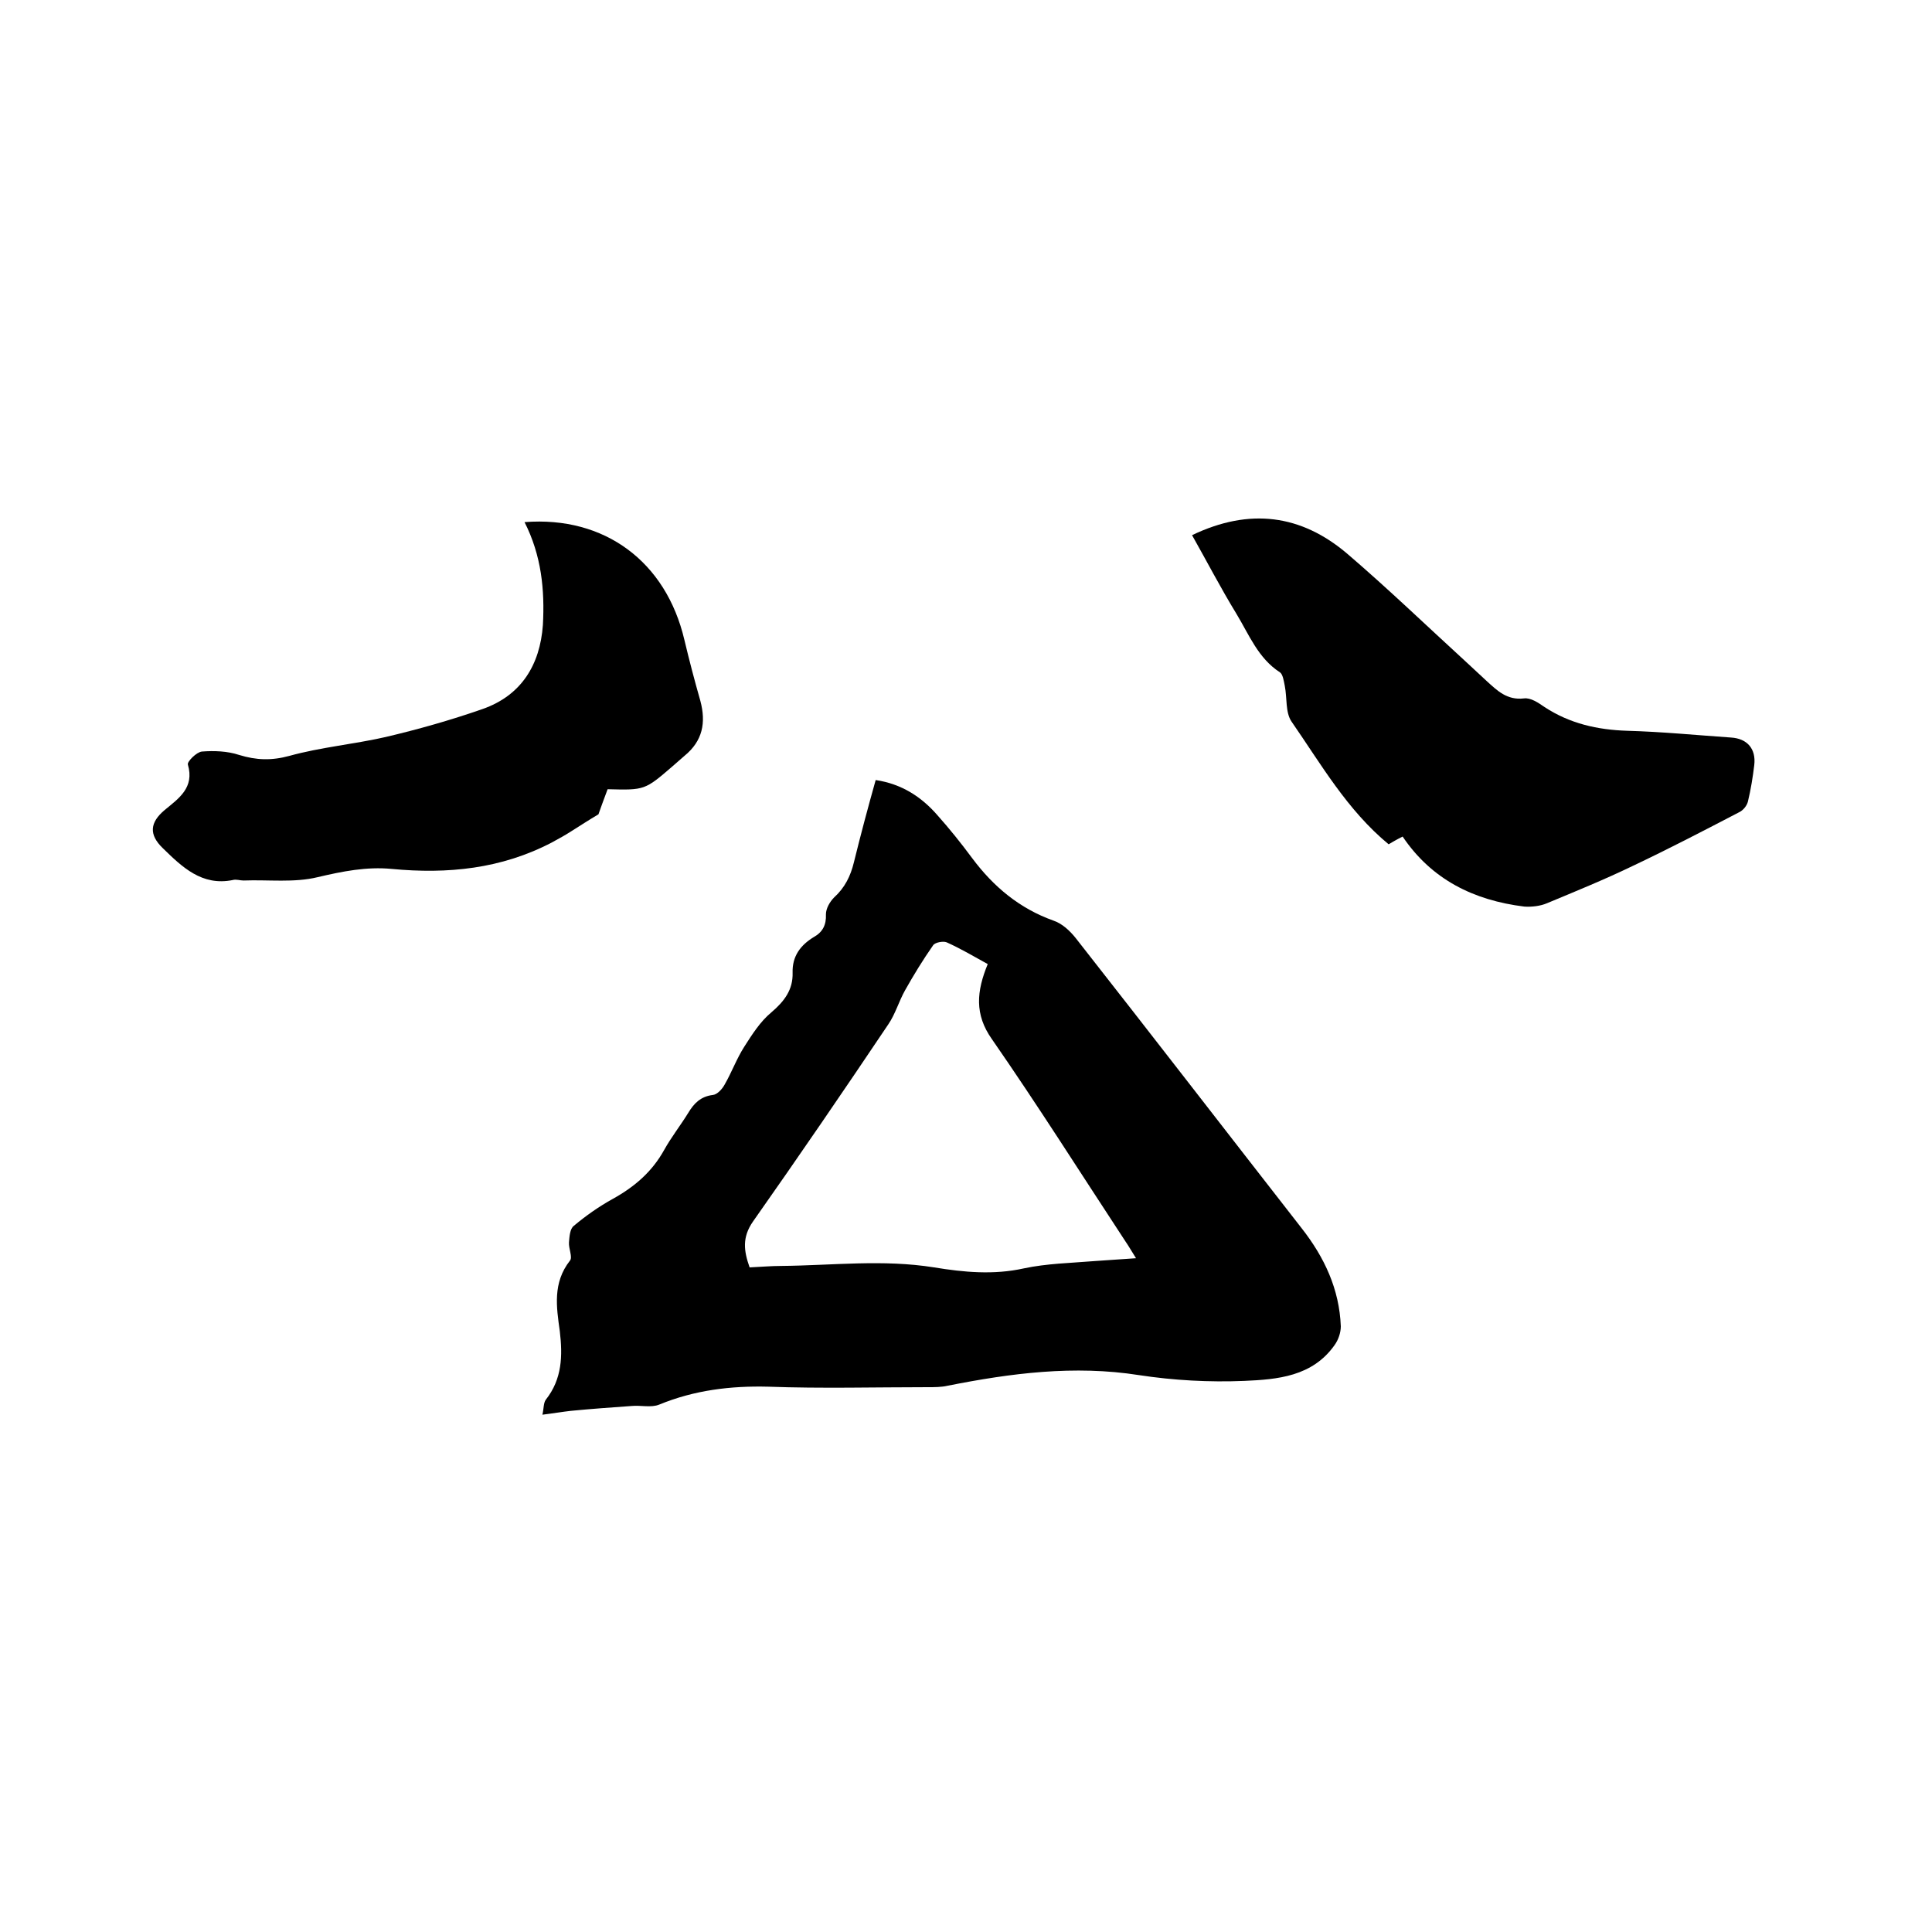
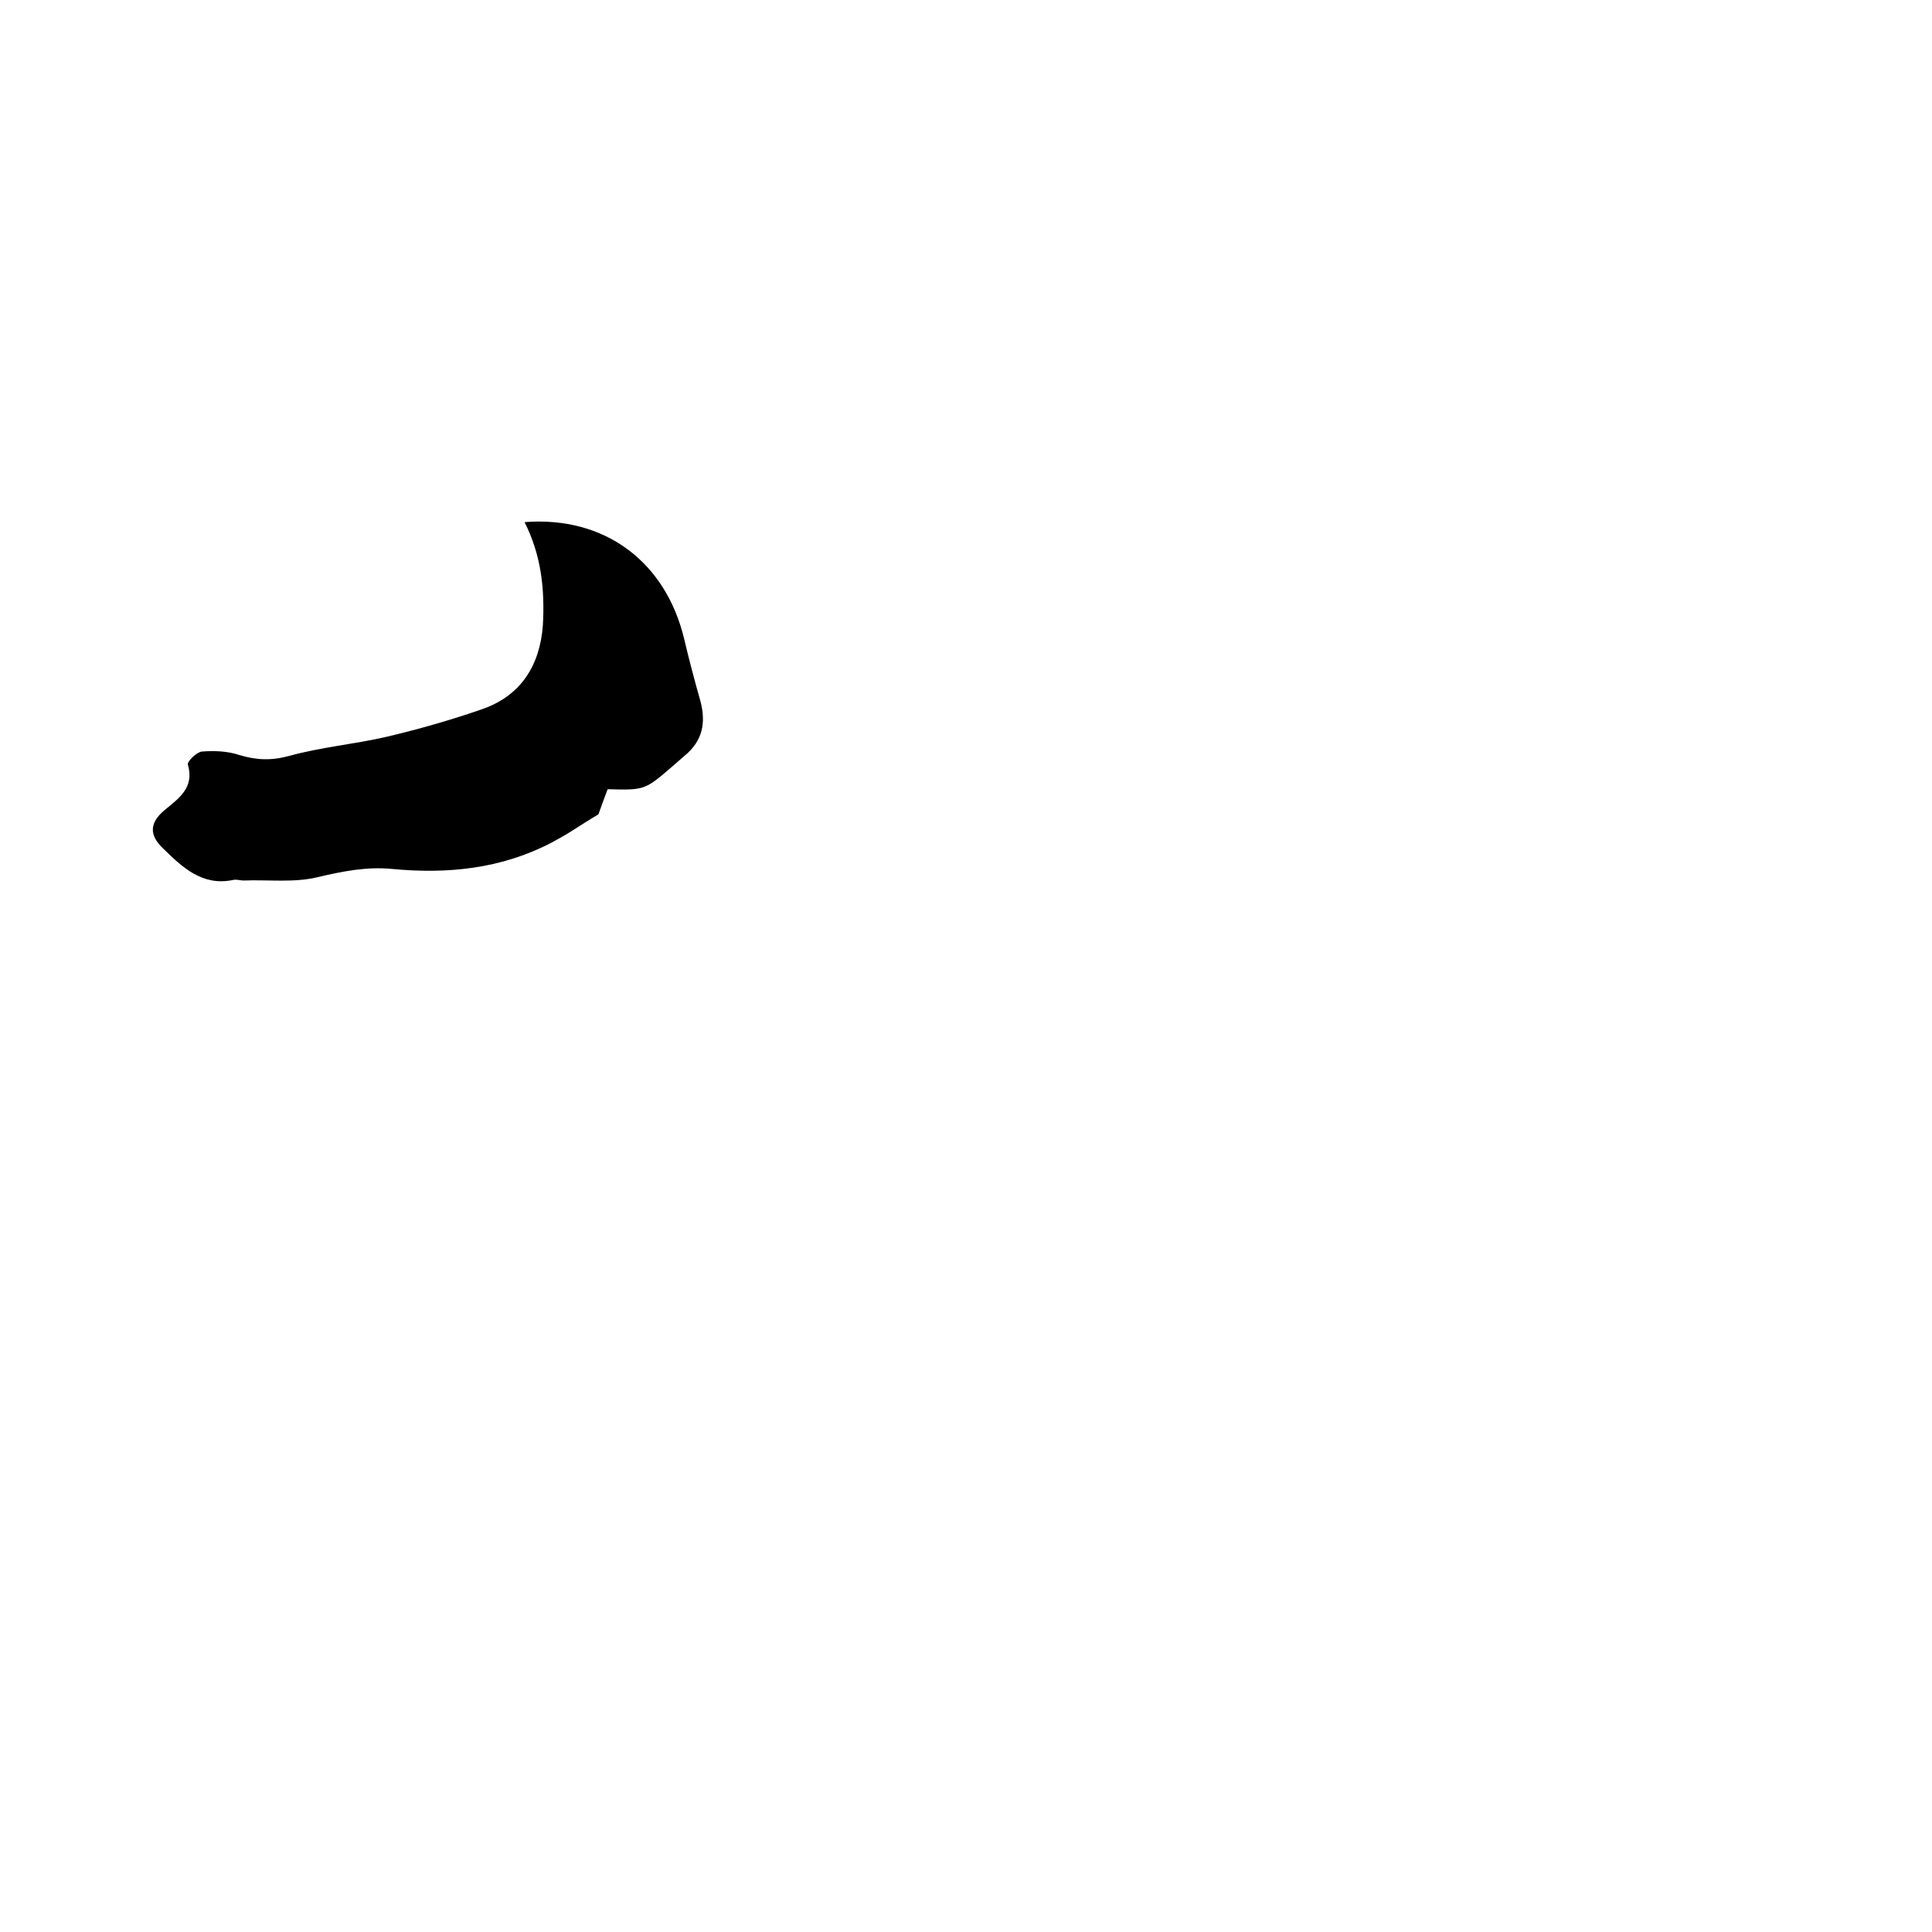
<svg xmlns="http://www.w3.org/2000/svg" enable-background="new 0 0 400 400" viewBox="0 0 400 400">
-   <path d="m181.3 161.5c5.4.8 9.5 3.5 12.8 7.3 2.5 2.8 4.9 5.8 7.2 8.9 4.4 5.9 9.8 10.4 16.8 12.9 1.8.6 3.4 2.1 4.6 3.6 15.7 20 31.2 40.1 46.8 60.1 4.7 6 7.8 12.6 8.1 20.3 0 1.3-.5 2.8-1.3 3.9-4.6 6.5-11.8 7.1-18.7 7.4-7.2.3-14.6-.1-21.8-1.2-13.4-2.1-26.5-.4-39.6 2.2-1.3.3-2.7.3-4.1.3-11 0-22 .3-33-.1-7.8-.2-15.3.7-22.6 3.7-1.7.7-3.8.1-5.8.3-4.2.3-8.4.6-12.5 1-1.8.2-3.5.5-5.9.8.3-1.3.2-2.4.7-3.1 3.4-4.3 3.5-9.1 2.9-14.2-.7-5-1.5-10 2.1-14.6.6-.7-.3-2.5-.2-3.8.1-1.2.2-2.8 1-3.4 2.5-2.1 5.2-4 8.1-5.6 4.5-2.5 8.1-5.6 10.6-10.1 1.5-2.7 3.4-5.1 5-7.7 1.2-2 2.6-3.4 5.1-3.7.9-.1 1.9-1.2 2.4-2.1 1.5-2.6 2.5-5.4 4.1-7.9s3.3-5.2 5.6-7.1c2.7-2.3 4.5-4.7 4.4-8.2-.1-3.4 1.6-5.7 4.4-7.4 1.8-1 2.6-2.5 2.5-4.7 0-1.2.8-2.6 1.7-3.5 2.2-2 3.4-4.4 4.1-7.3 1.4-5.7 2.9-11.3 4.5-17zm23.2 38.1c-2.9-1.6-5.6-3.2-8.5-4.5-.7-.3-2.4 0-2.8.6-2.1 3-4 6.1-5.8 9.3-1.3 2.3-2 4.9-3.5 7.1-9.2 13.7-18.5 27.3-28 40.8-2.3 3.3-1.9 6.1-.7 9.5 2.3-.1 4.4-.3 6.5-.3 10.6-.1 21.1-1.4 31.7.3 6.1 1 12.3 1.6 18.6.2 4.7-1 9.6-1.1 14.5-1.5 2.8-.2 5.6-.4 8.7-.6-.9-1.4-1.5-2.5-2.2-3.5-9.2-14-18.1-28.1-27.6-41.8-3.7-5.2-3.2-10-.9-15.6z" />
-   <path d="m290.4 173.2c-1.4.7-2.2 1.2-2.9 1.6-8.6-7.1-14-16.6-20.1-25.4-1.3-1.9-.9-4.9-1.4-7.4-.2-1-.4-2.4-1-2.8-4.5-2.9-6.4-7.8-9-12.1-3.3-5.4-6.2-11-9.2-16.3 11.9-5.7 22.6-4.3 32.2 3.9 8.4 7.2 16.4 14.9 24.6 22.4 1.4 1.3 2.8 2.6 4.2 3.9 2.2 2 4.2 4 7.7 3.6 1.4-.2 3 .9 4.3 1.8 5.2 3.4 10.9 4.7 17.1 4.9 7.2.2 14.3.9 21.5 1.4 3.3.2 5.2 2.3 4.8 5.7-.3 2.5-.7 5-1.3 7.5-.2.9-1 1.9-1.9 2.3-7.3 3.8-14.6 7.6-22 11.1-5.8 2.8-11.7 5.2-17.7 7.7-1.4.6-3.2.8-4.7.7-10.5-1.3-19.2-5.6-25.2-14.5z" />
  <path d="m108.6 108.1c16.6-1.3 29.3 8.2 33.1 24.4 1 4.2 2.1 8.4 3.3 12.6 1.2 4.5.5 8.3-3.3 11.4-.8.7-1.6 1.4-2.4 2.1-5.8 5-5.8 5-13.5 4.8-.7 1.9-1.5 4-1.9 5.2-2.2 1.3-3.7 2.3-5.3 3.3-1.4.9-2.8 1.7-4.3 2.5-10.5 5.5-21.6 6.6-33.2 5.5-5.2-.5-10.2.5-15.3 1.7-4.9 1.2-10.2.5-15.4.7-.7 0-1.5-.3-2.2-.1-6.4 1.3-10.5-2.7-14.5-6.6-2.9-2.8-2.7-5.3.4-7.9 2.9-2.4 6.2-4.6 4.8-9.4-.2-.6 1.8-2.6 2.9-2.7 2.5-.2 5.3-.1 7.7.7 3.6 1.1 6.7 1.2 10.4.2 6.5-1.8 13.3-2.4 19.9-3.9 6.8-1.6 13.5-3.5 20.1-5.8 8-2.8 11.9-9.1 12.5-17.4.4-7.3-.3-14.4-3.8-21.3z" />
</svg>